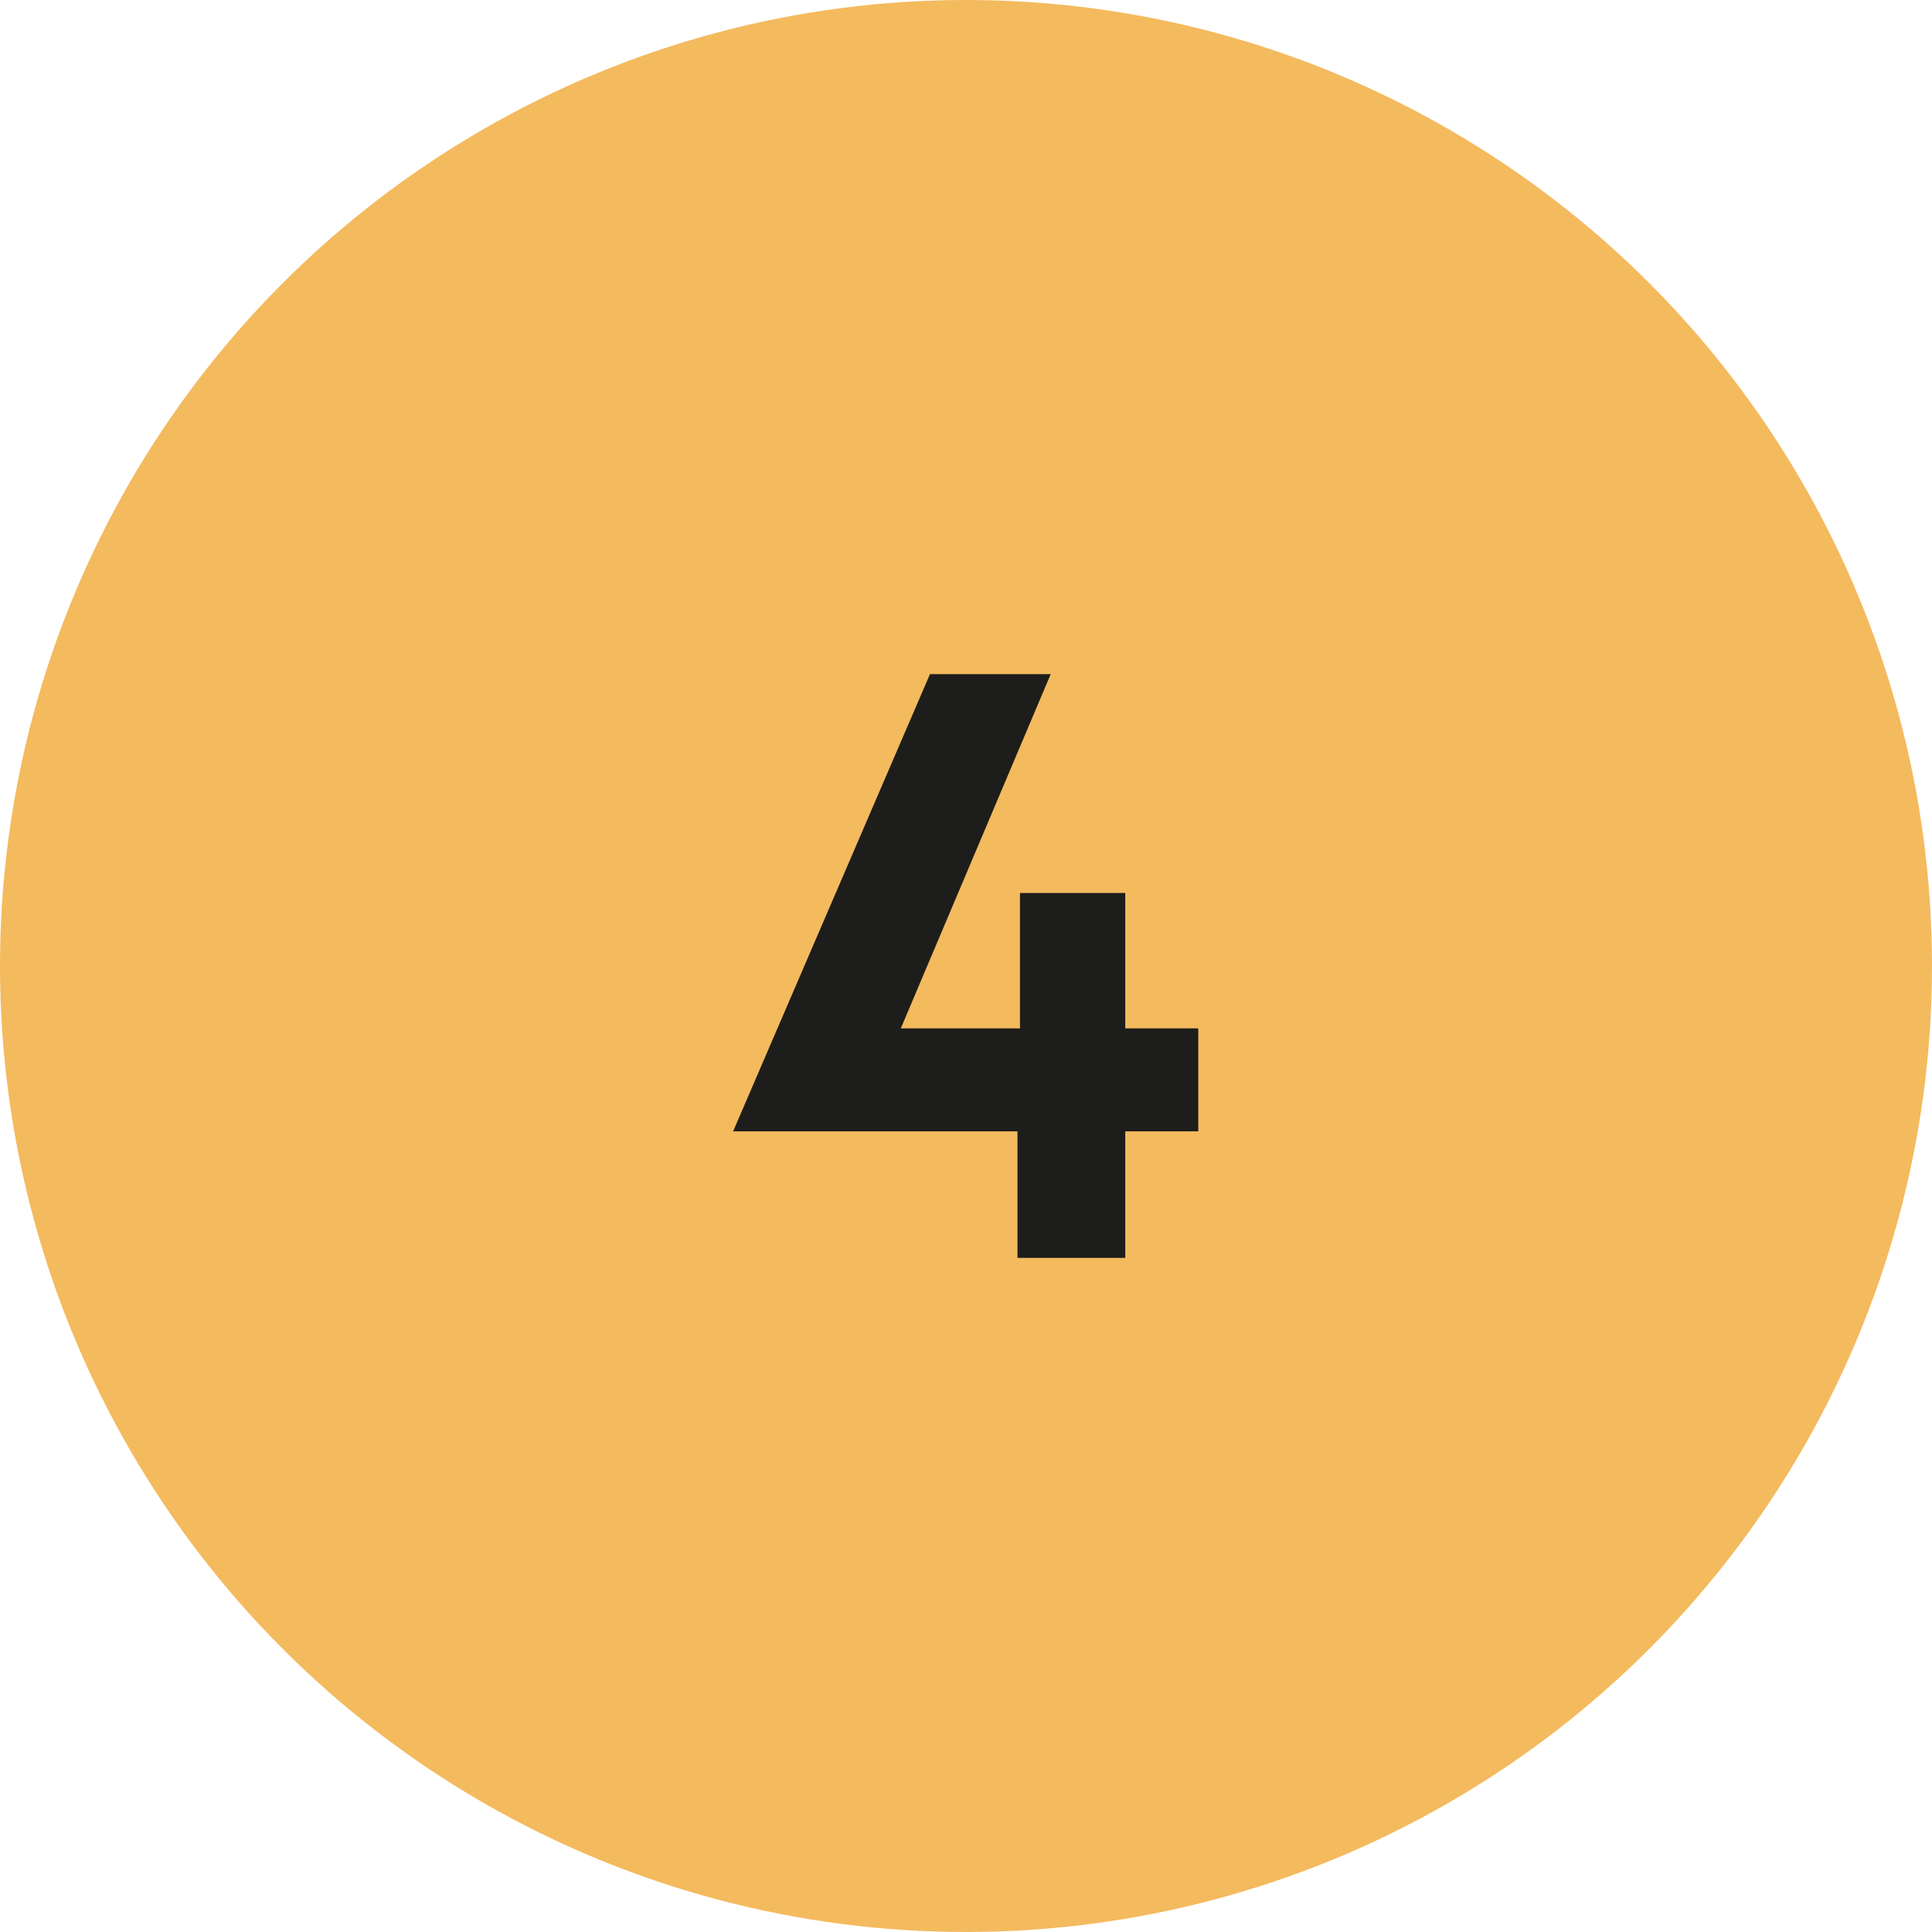
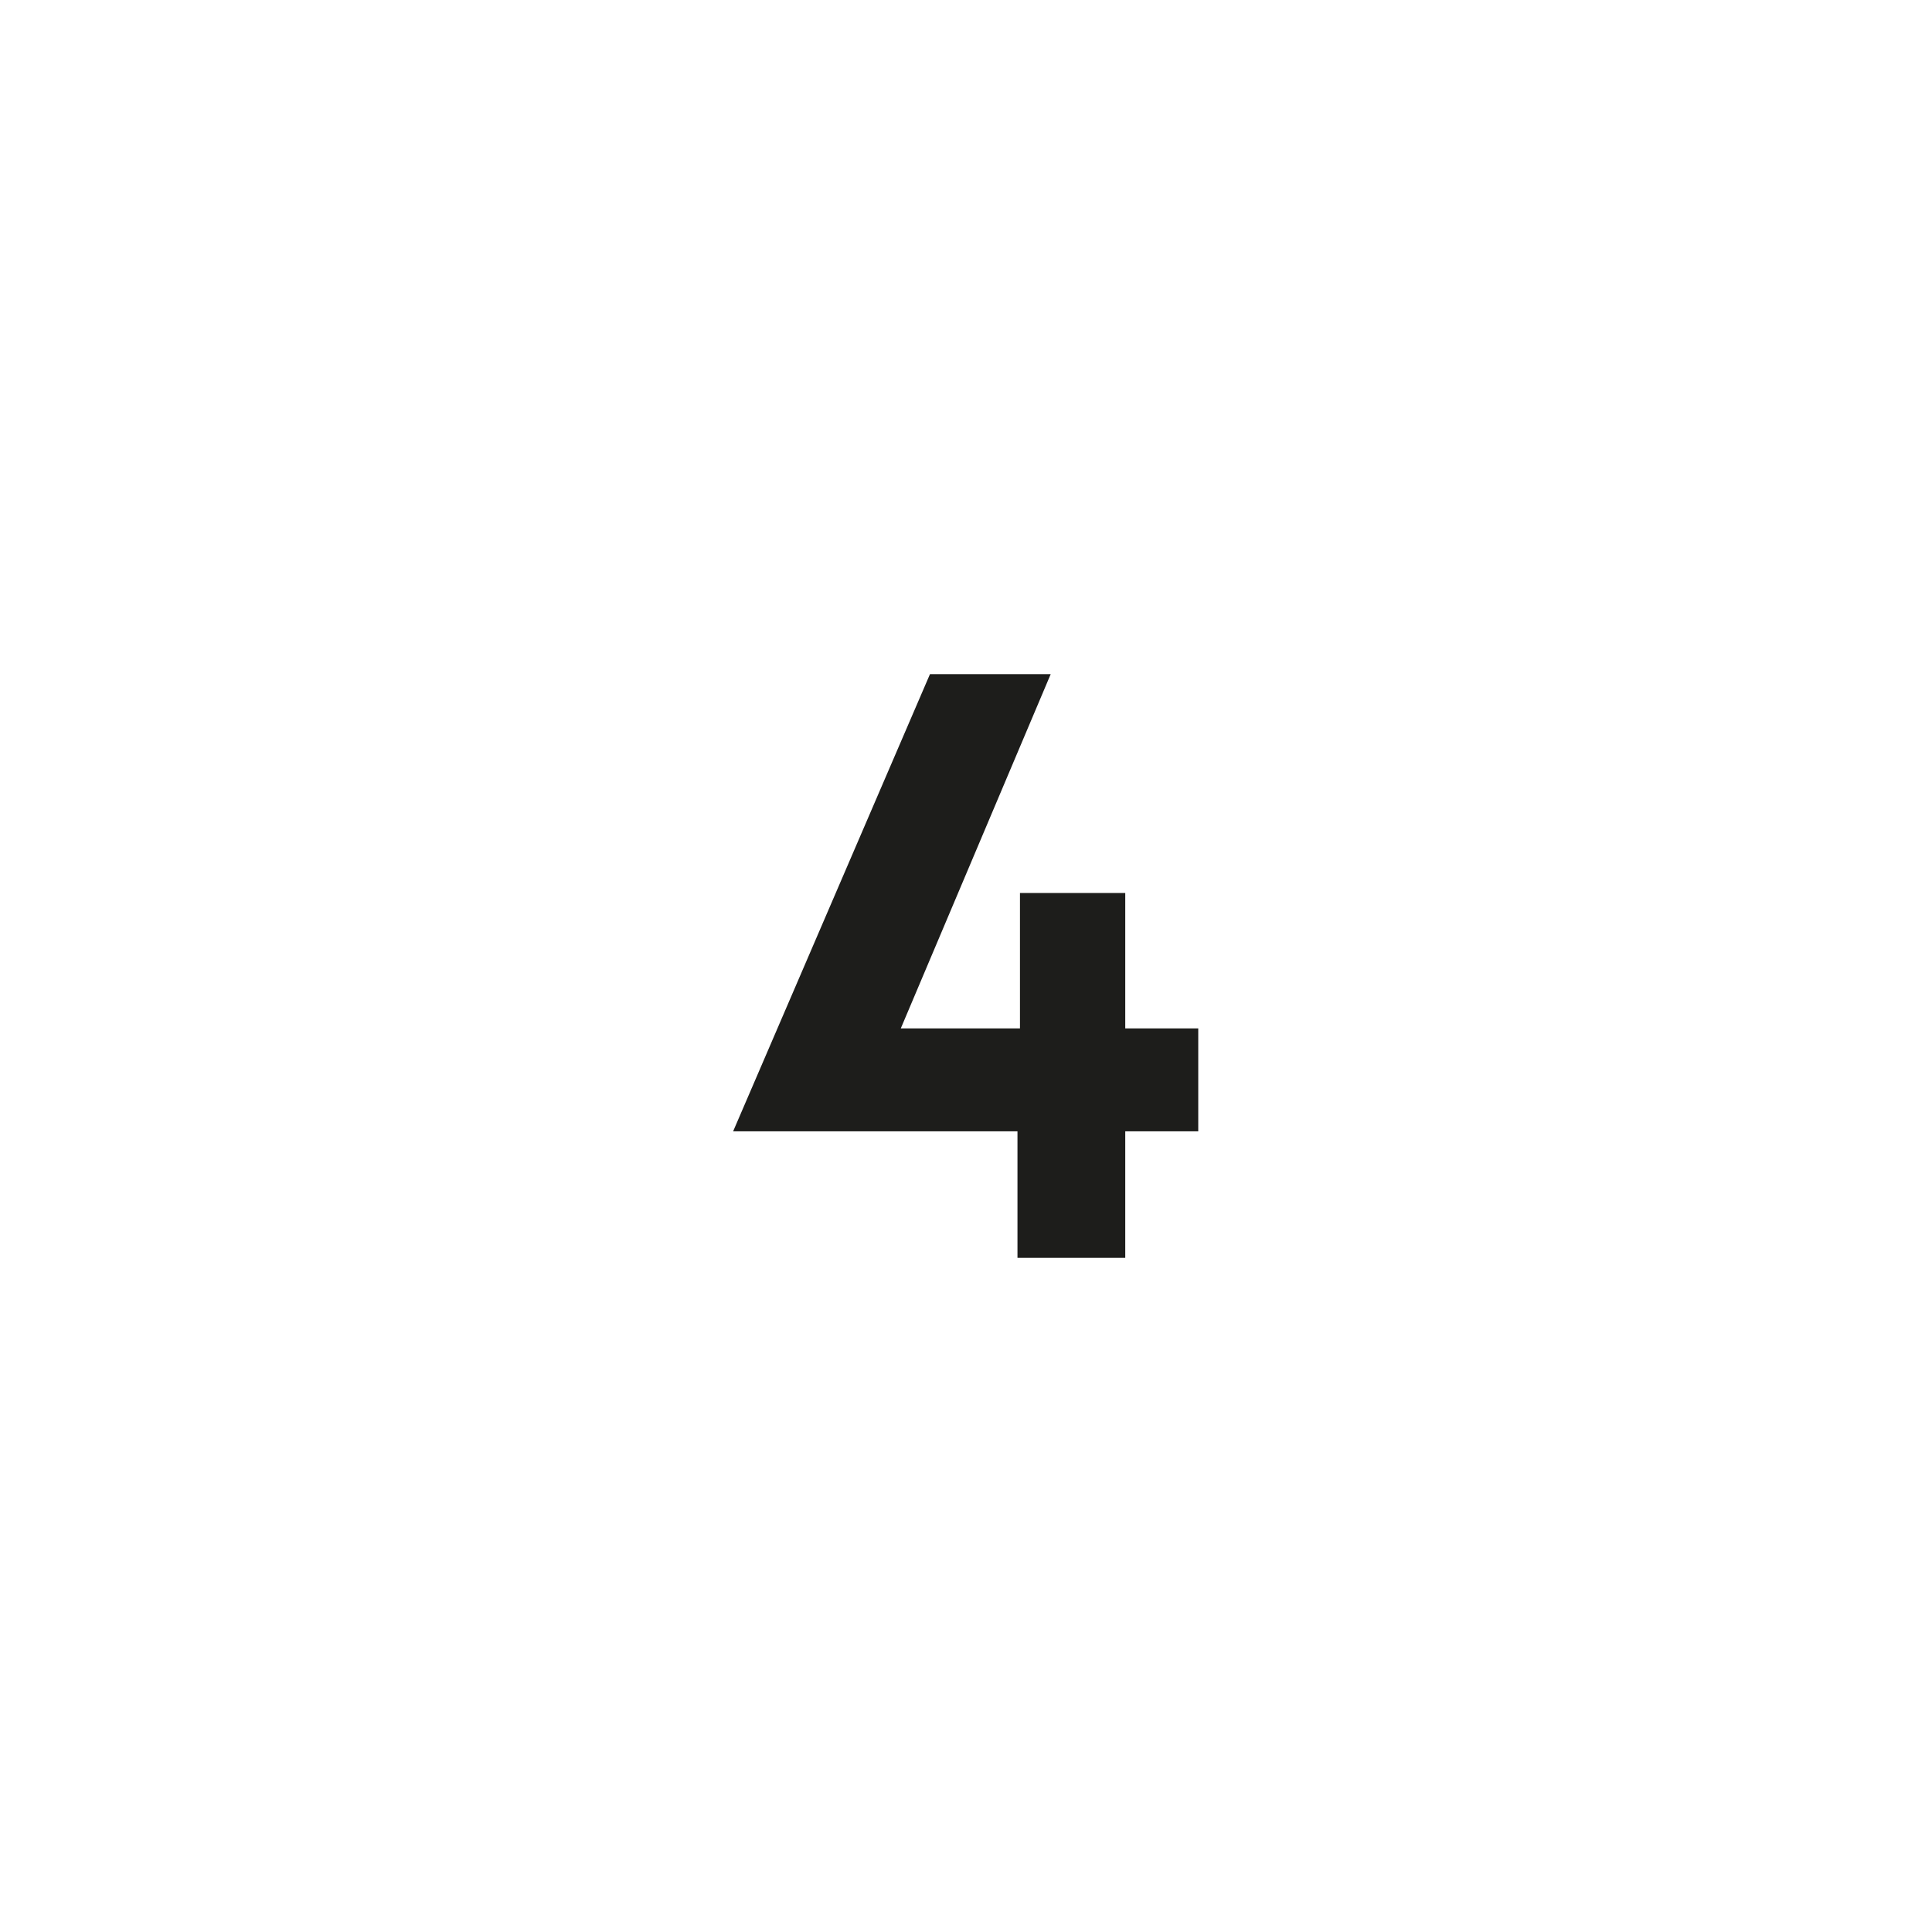
<svg xmlns="http://www.w3.org/2000/svg" viewBox="0 0 123.86 123.86">
  <defs>
    <style>.cls-1{fill:#f4ba5e;}.cls-2{fill:#1d1d1b;}</style>
  </defs>
  <g id="Ebene_2" data-name="Ebene 2">
    <g id="Ebene_1-2" data-name="Ebene 1">
-       <circle class="cls-1" cx="61.93" cy="61.93" r="61.93" />
      <path class="cls-2" d="M65.23,80.64V72.53H47L59.62,43.22h7.74L57.75,65.93h7.64V57.25h6.75v8.68h4.68v6.6H72.14v8.11Z" />
    </g>
  </g>
</svg>